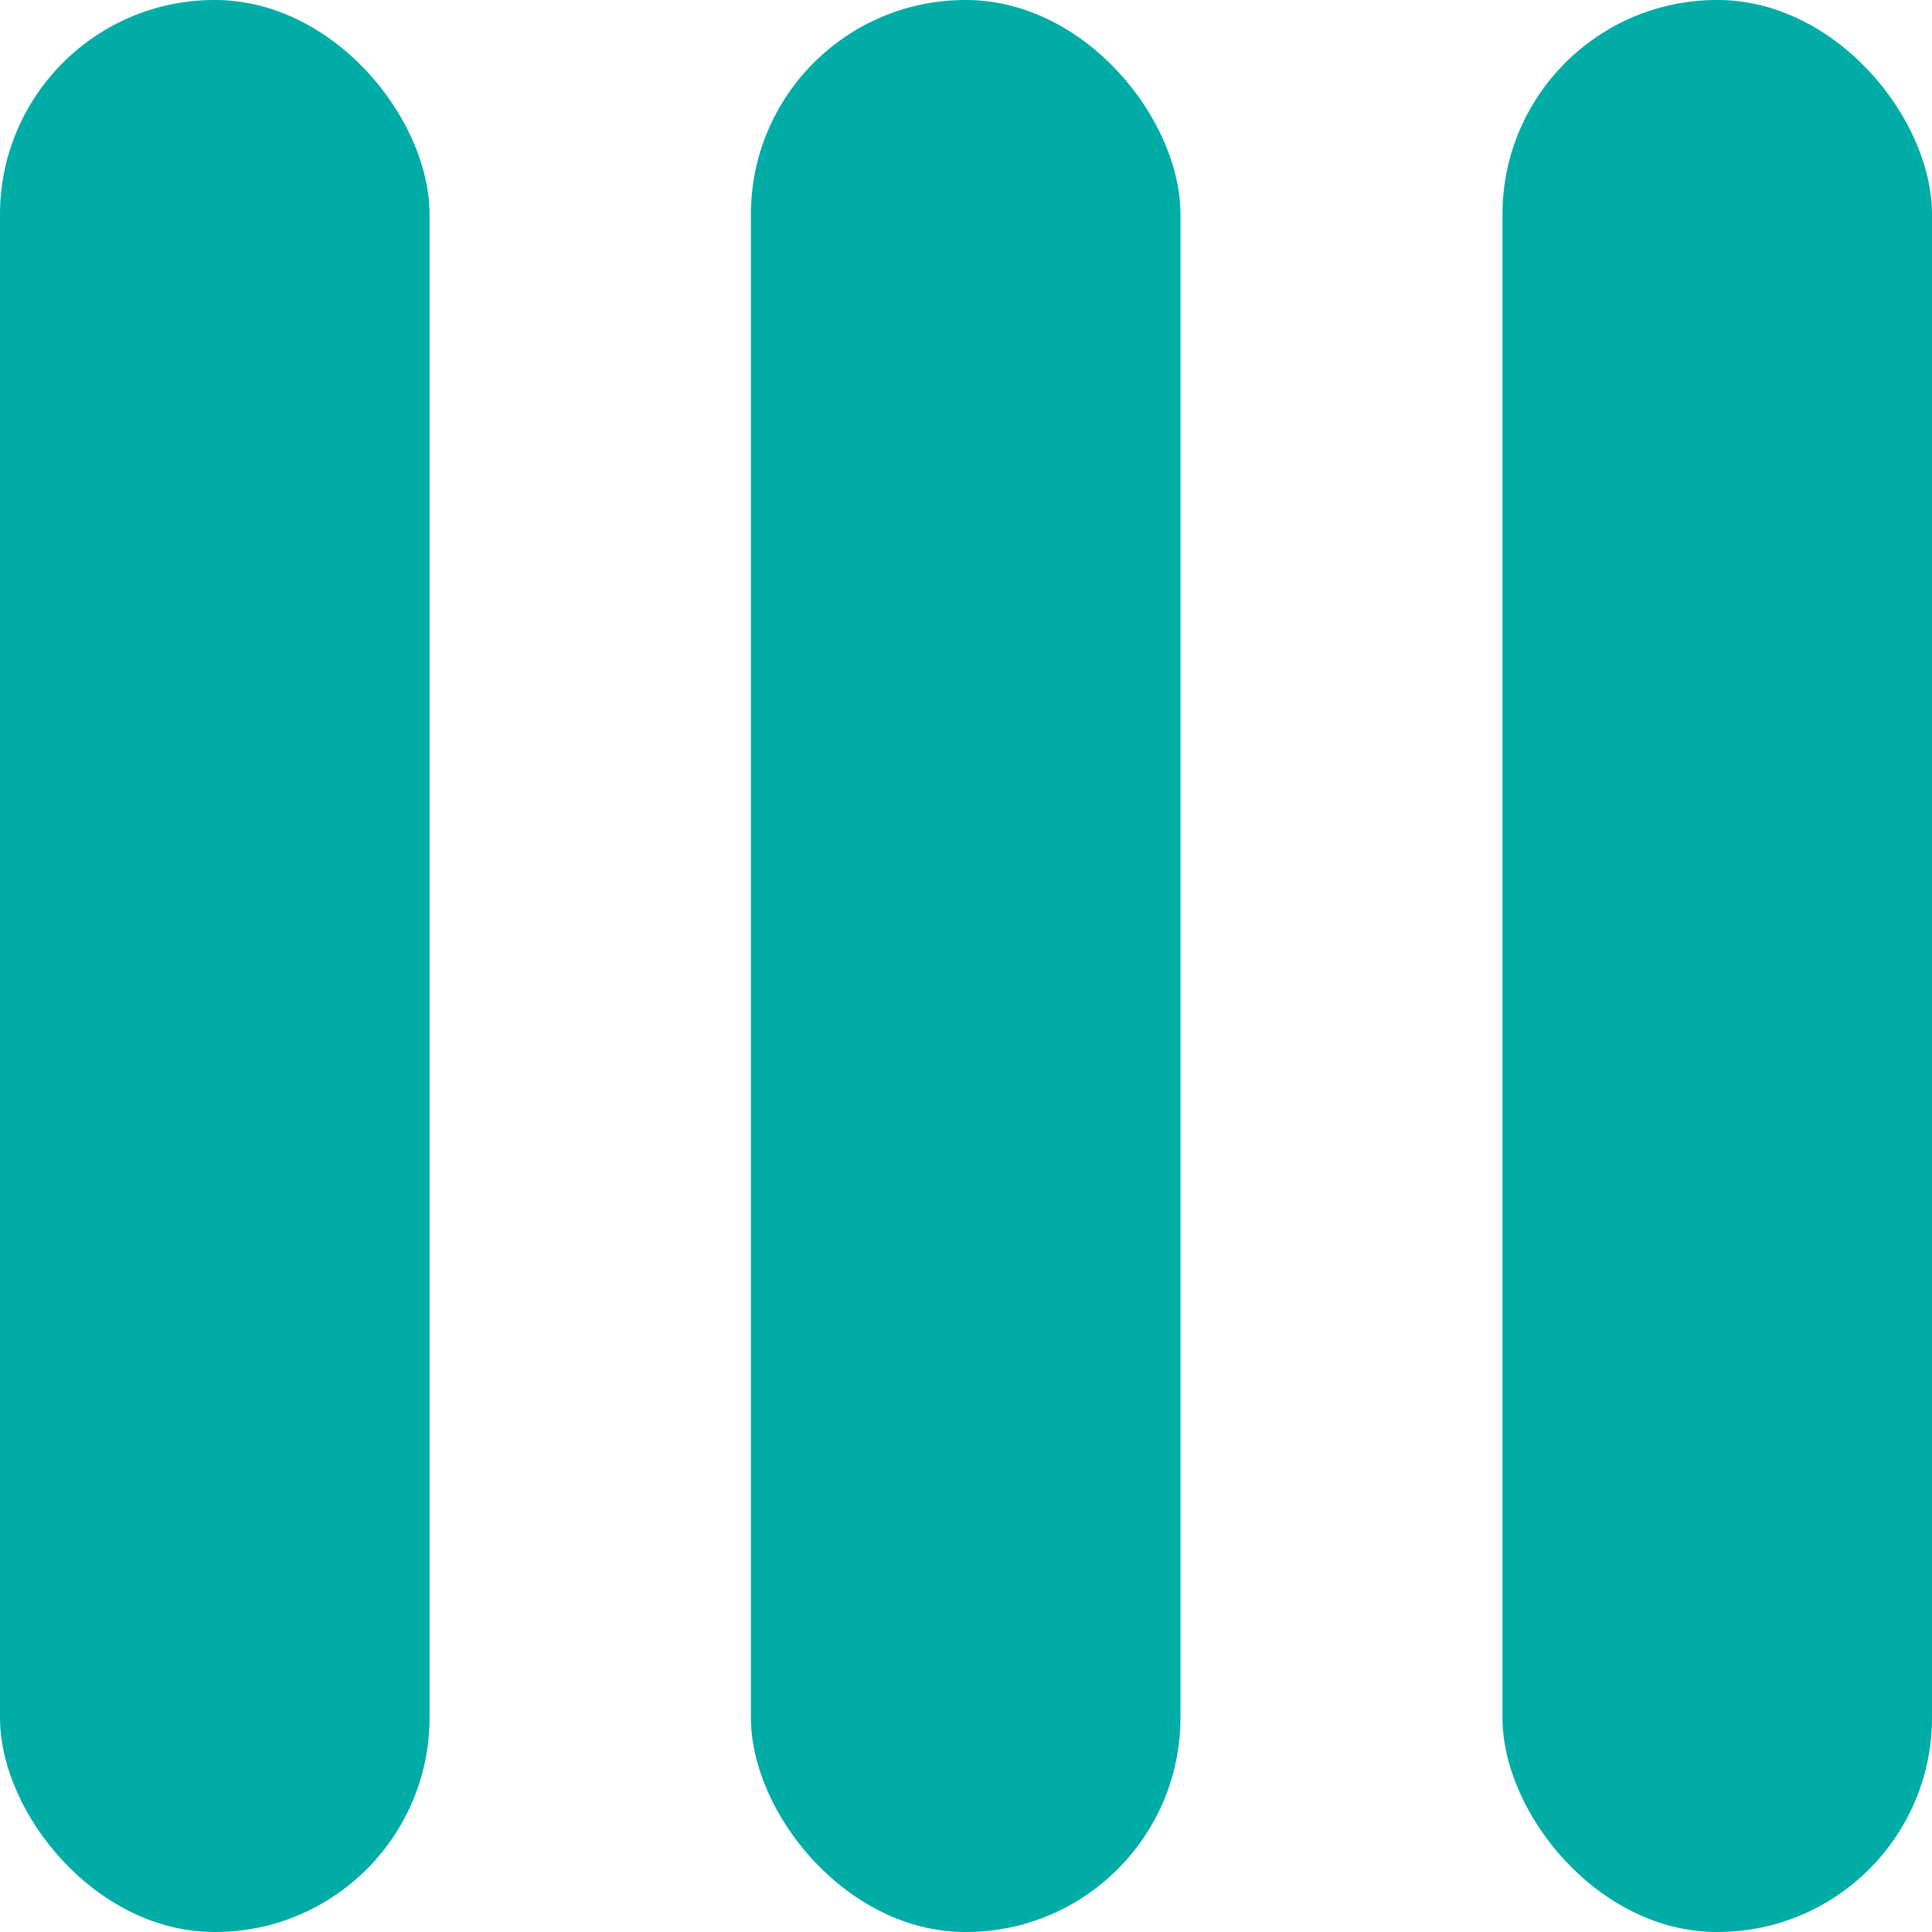
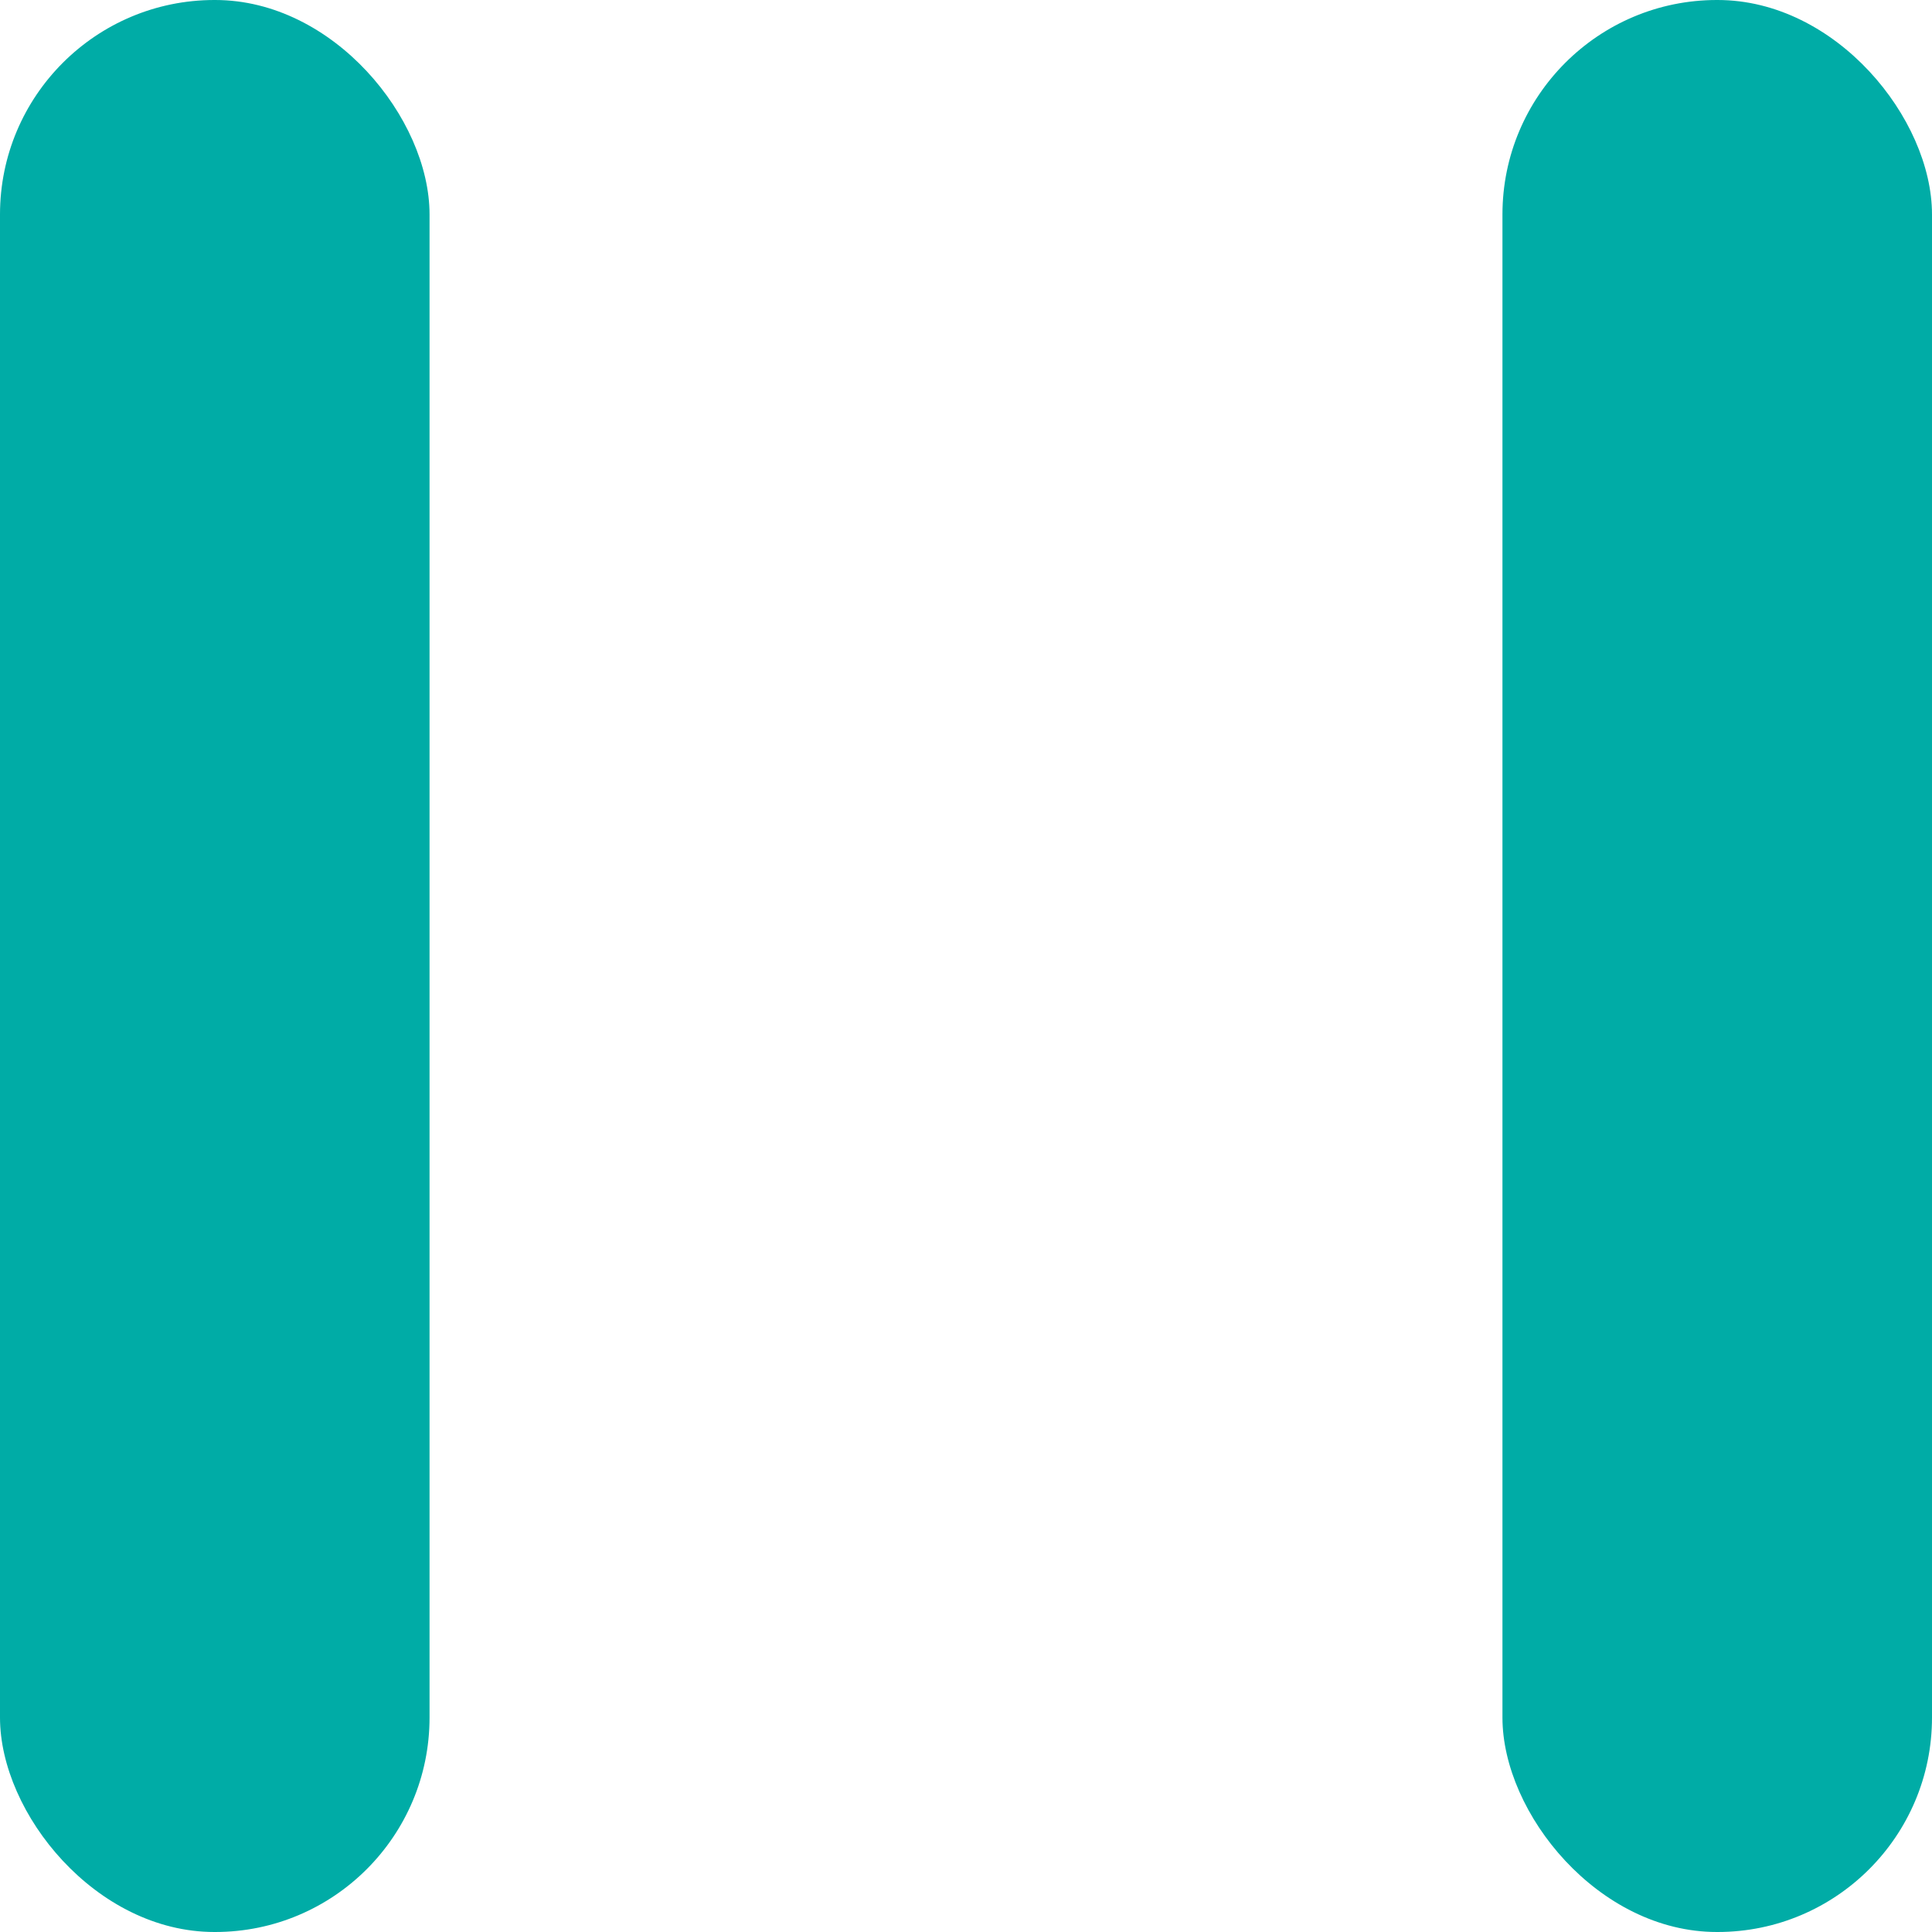
<svg xmlns="http://www.w3.org/2000/svg" id="_イヤー_2" viewBox="0 0 30 30">
  <defs>
    <style>.cls-1{fill:#00aca6;}</style>
  </defs>
  <g id="TOP">
    <g>
-       <rect class="cls-1" x="11.66" y="0" width="6.67" height="30" rx="3.33" ry="3.33" />
      <rect class="cls-1" x="0" y="0" width="6.67" height="30" rx="3.33" ry="3.33" />
      <rect class="cls-1" x="23.33" y="0" width="6.67" height="30" rx="3.33" ry="3.33" />
    </g>
  </g>
</svg>